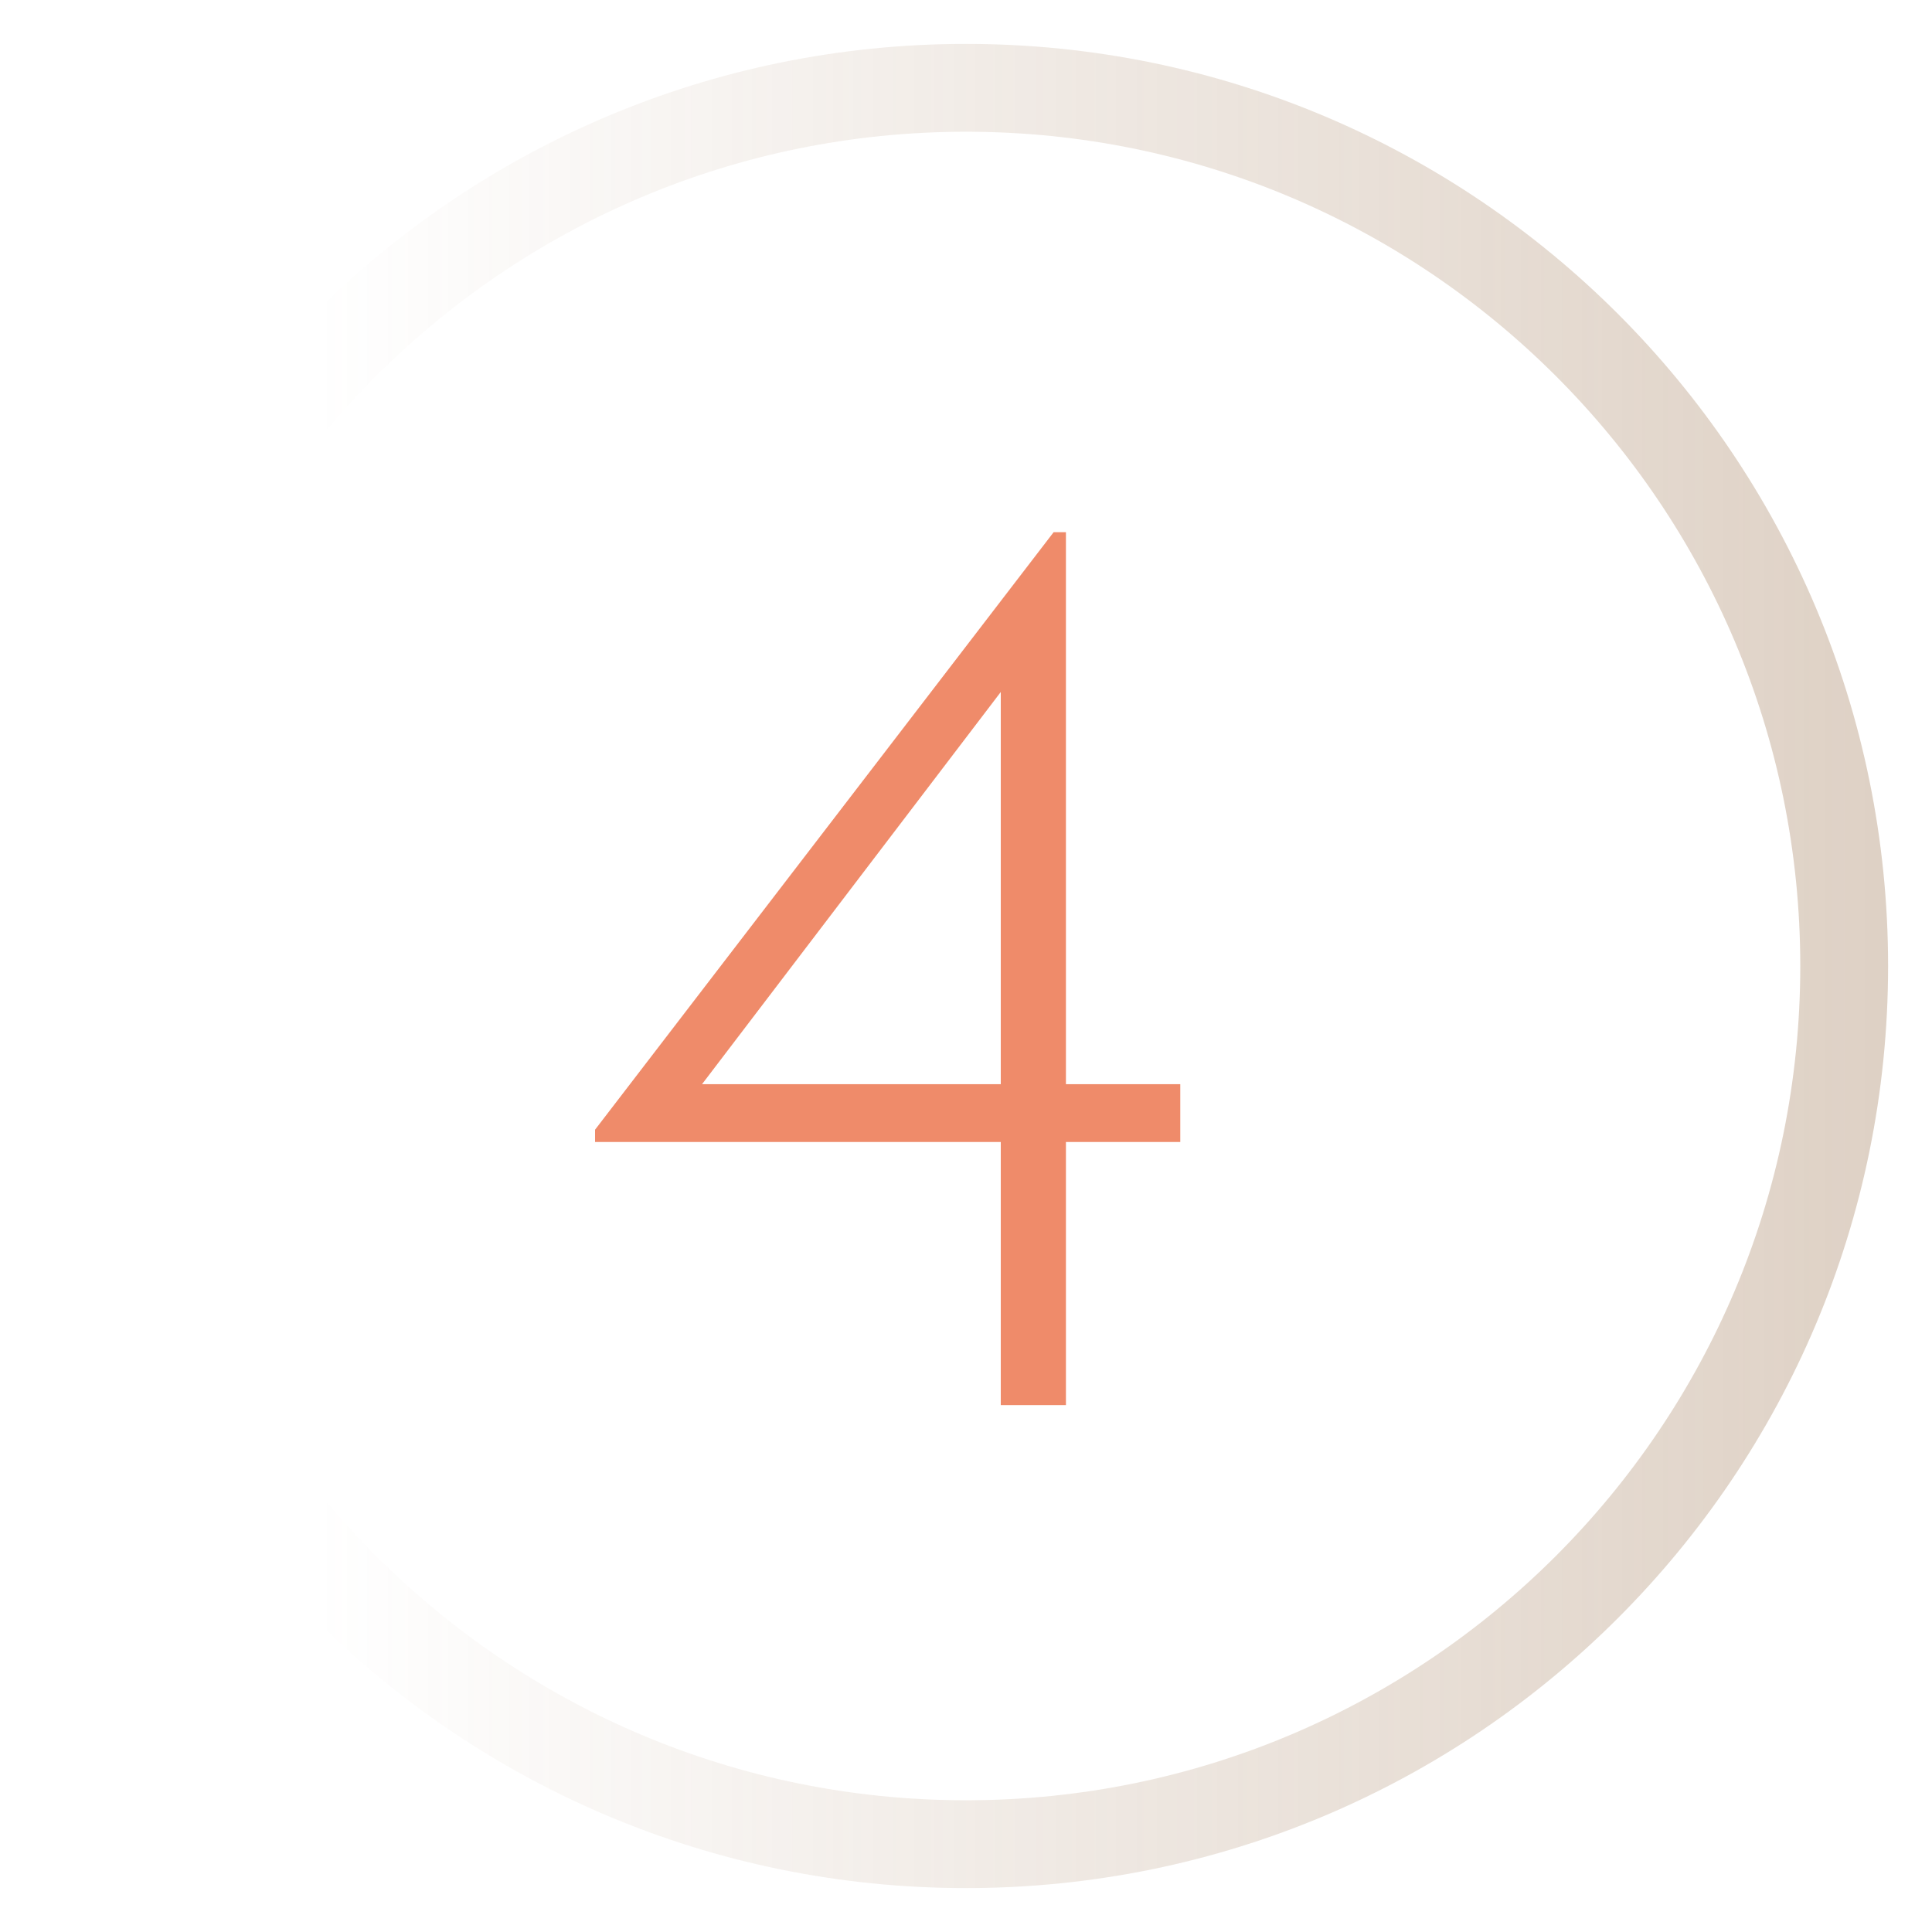
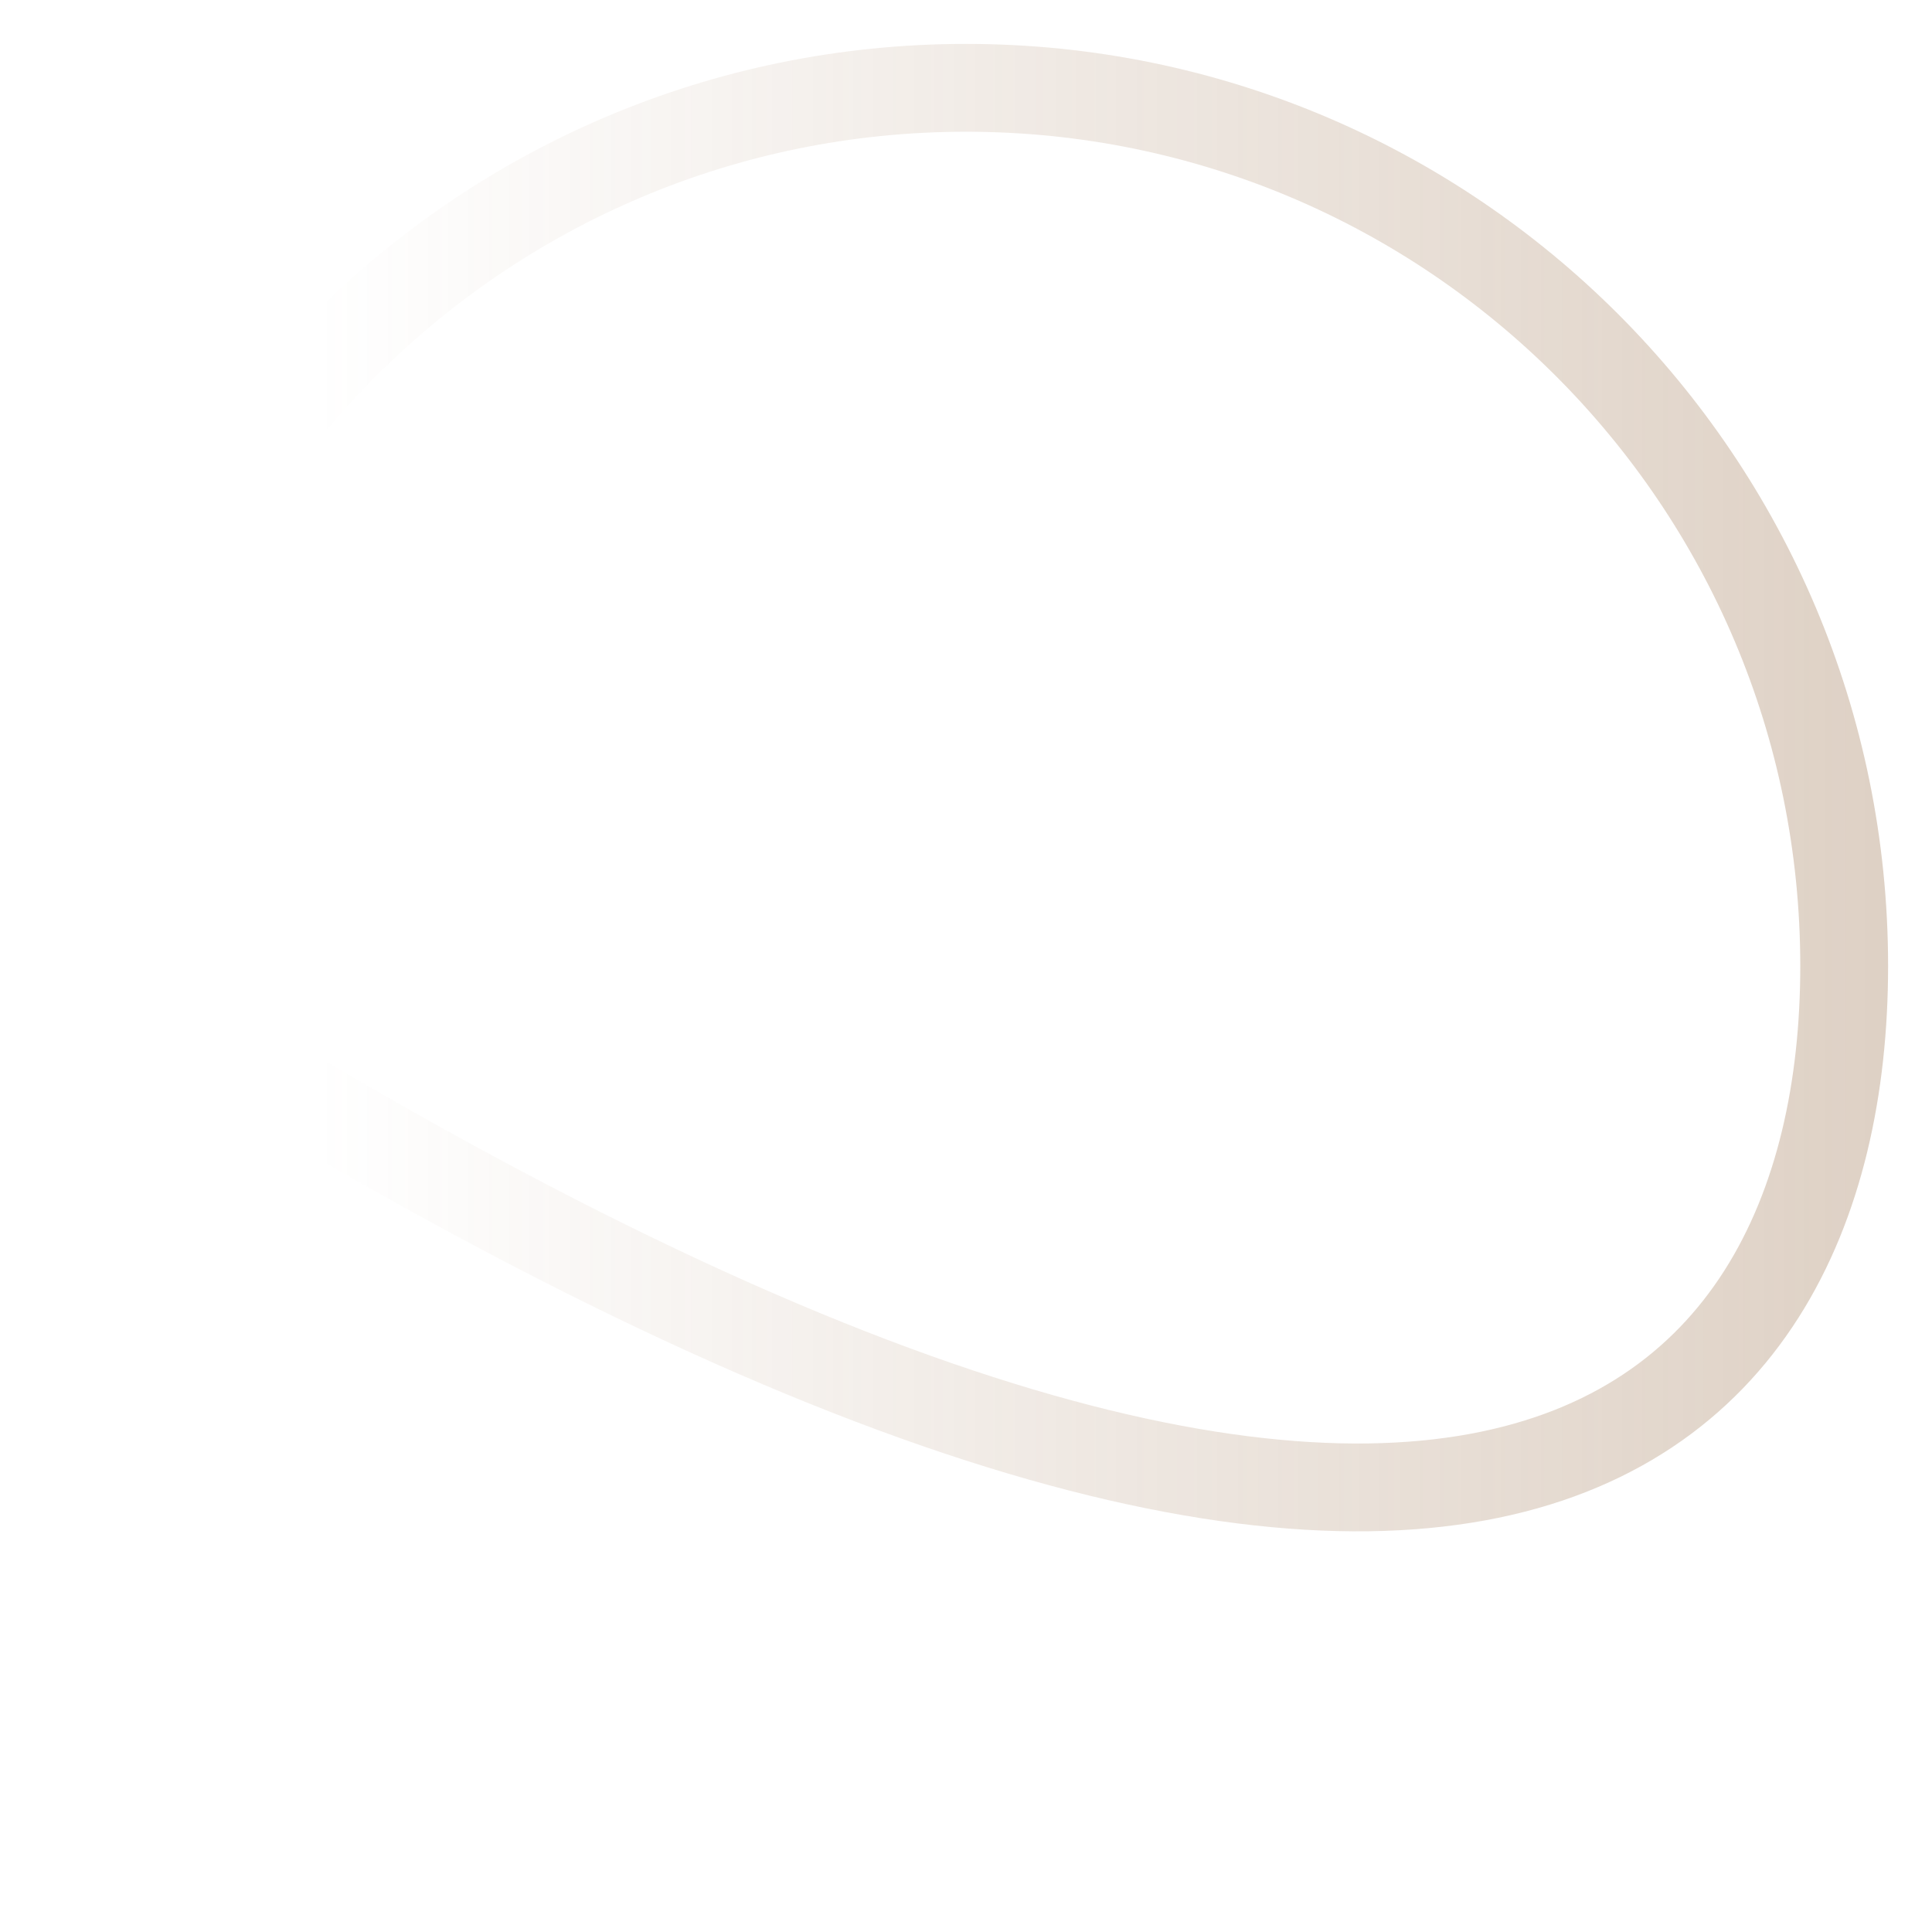
<svg xmlns="http://www.w3.org/2000/svg" width="22" height="22" viewBox="0 0 22 22" fill="none">
-   <path opacity="0.3" d="M11 1C5.477 1 1 5.477 1 11C1 16.523 5.477 21 11 21C16.523 21 21 16.523 21 11C21 5.477 16.523 1 11 1Z" stroke="url(#paint0_linear_2096_1423)" />
-   <path d="M12.138 12.346H13.44V13.004H12.138V16H11.396V13.004H6.776V12.864L11.998 6.06H12.138V12.346ZM11.396 7.88L7.994 12.346H11.396V7.88Z" fill="#EF8B6A" />
+   <path opacity="0.3" d="M11 1C5.477 1 1 5.477 1 11C16.523 21 21 16.523 21 11C21 5.477 16.523 1 11 1Z" stroke="url(#paint0_linear_2096_1423)" />
  <defs>
    <linearGradient id="paint0_linear_2096_1423" x1="21.244" y1="11" x2="0.756" y2="11" gradientUnits="userSpaceOnUse">
      <stop stop-color="#93673F" />
      <stop offset="0.861" stop-color="#93673F" stop-opacity="0" />
    </linearGradient>
  </defs>
</svg>